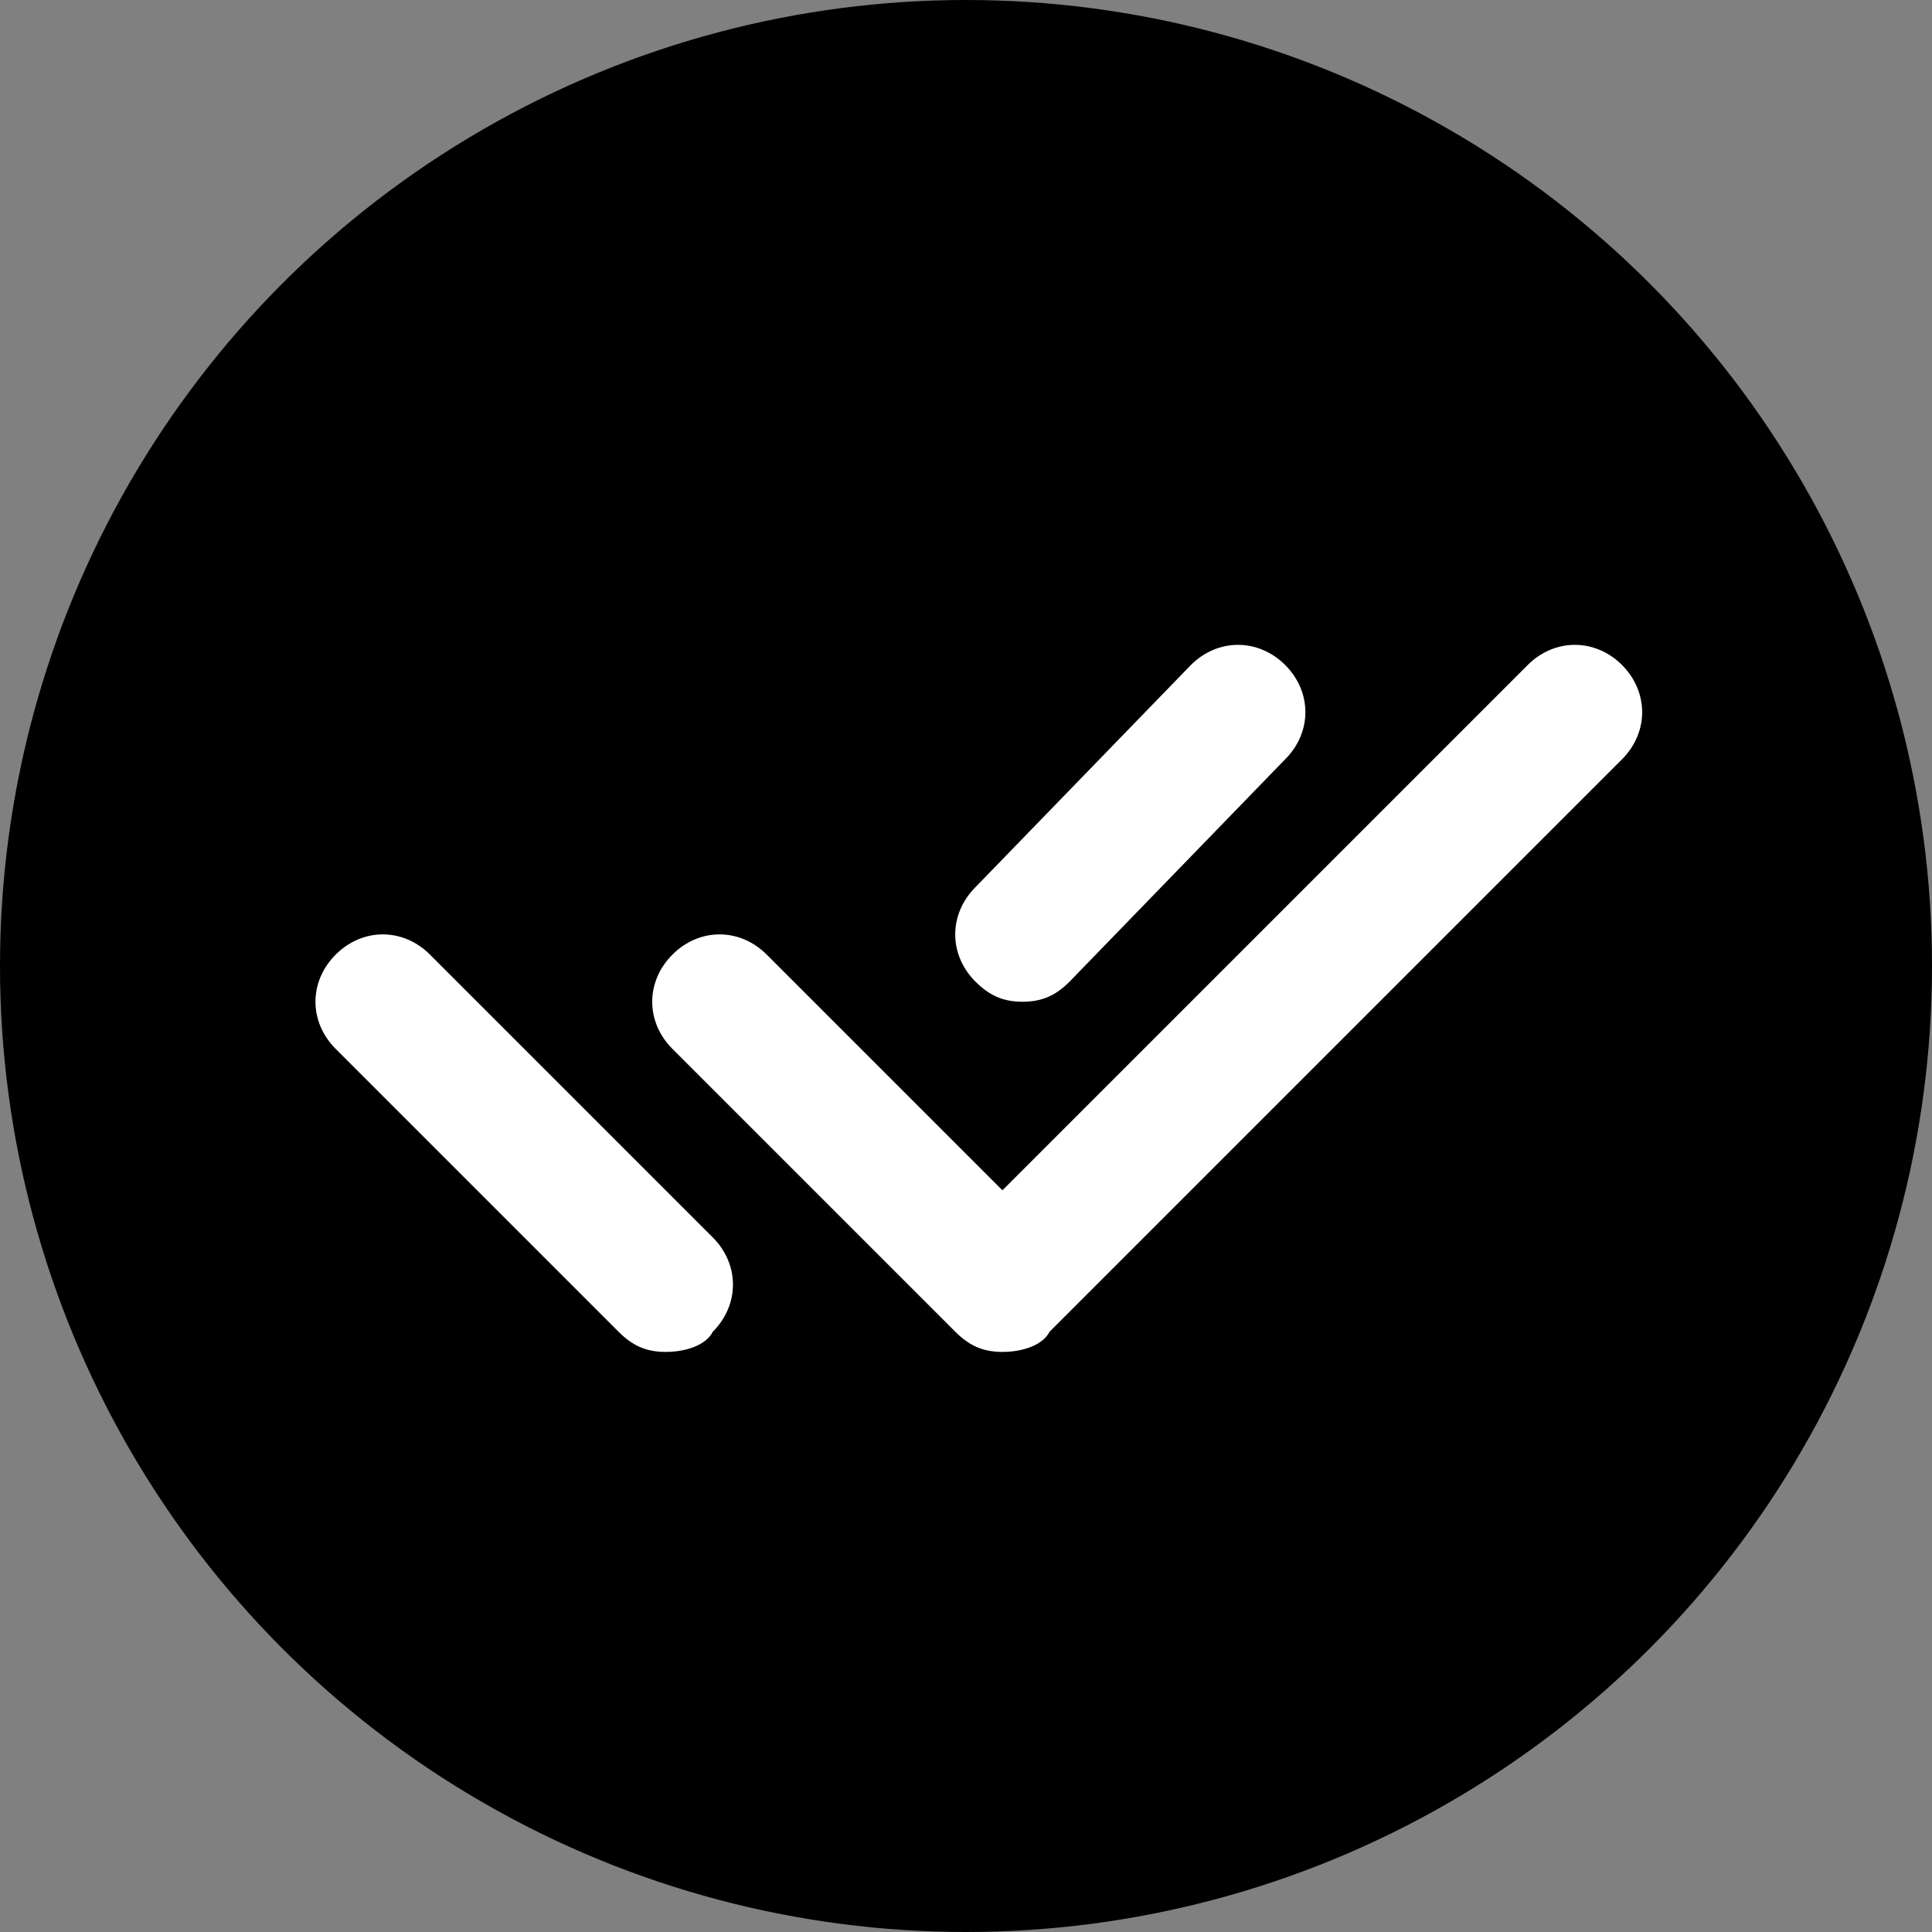
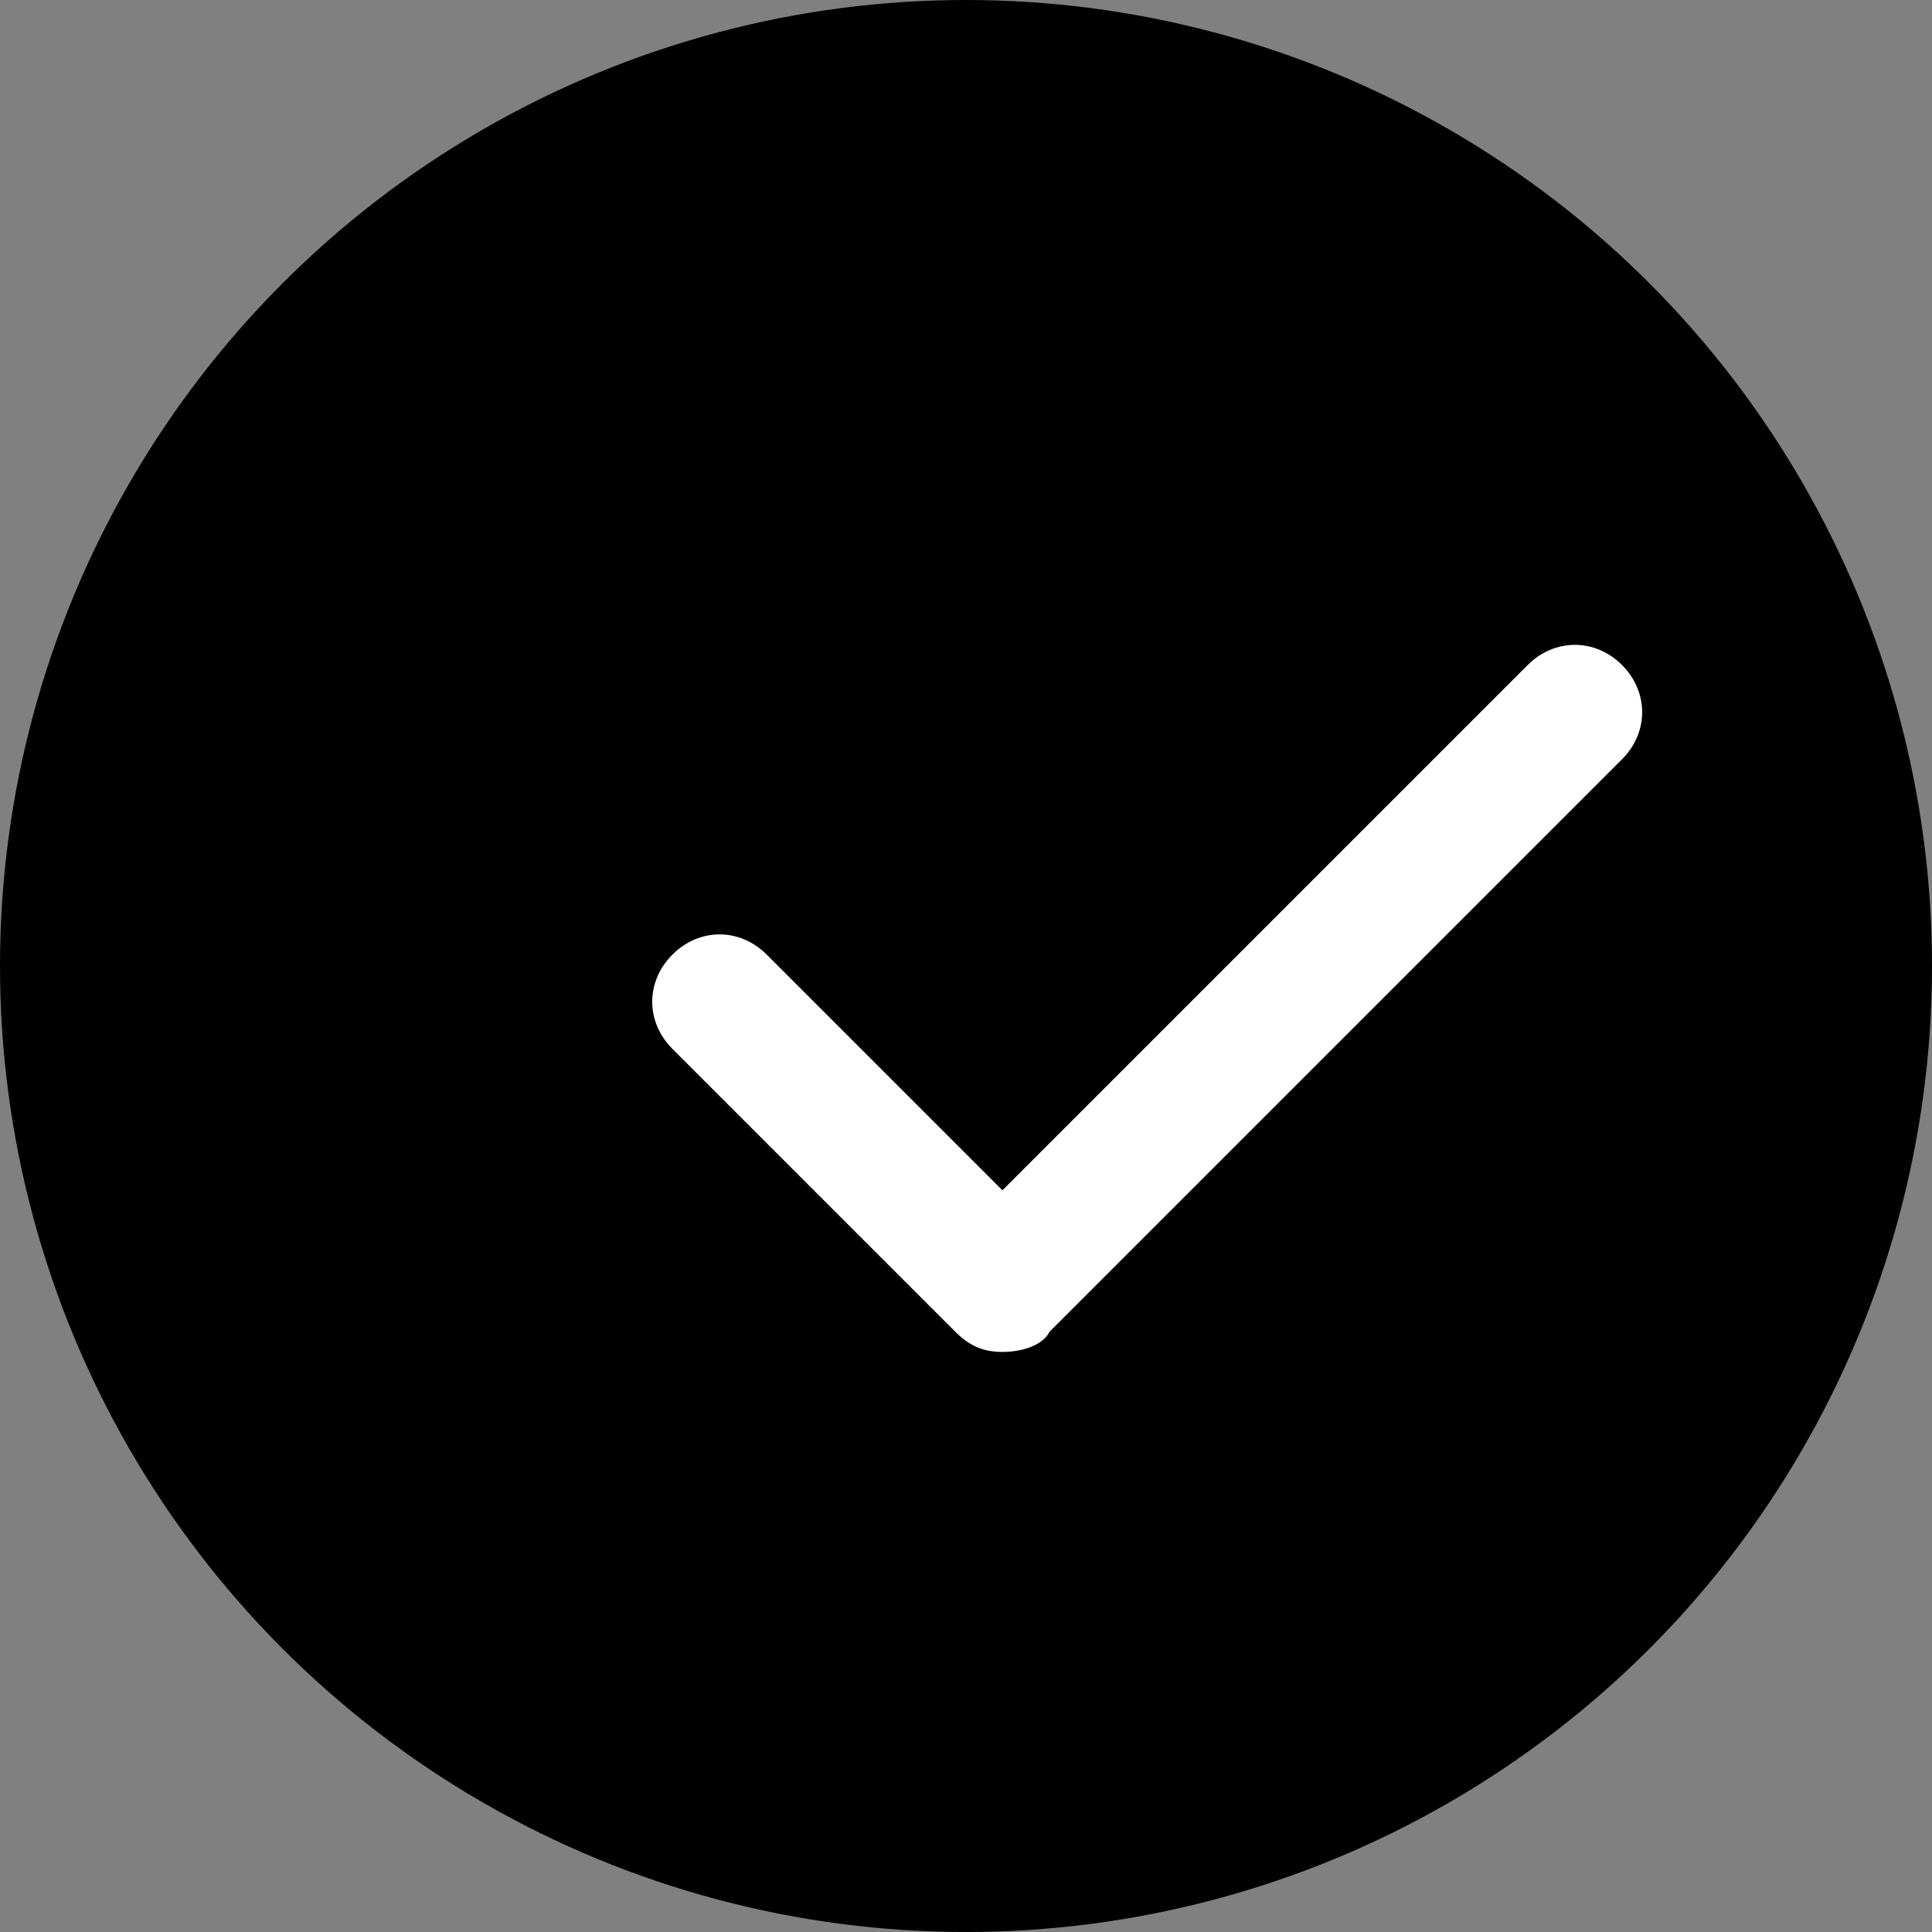
<svg xmlns="http://www.w3.org/2000/svg" width="20" height="20" viewBox="0 0 20 20" fill="none">
  <rect x="0" y="0" width="20" height="20" fill="#808080" stroke="none" />
  <circle cx="10" cy="10" r="10" fill="black" />
  <path d="M10.377 13.995C10.168 13.995 10.028 13.925 9.889 13.786L6.961 10.858C6.682 10.579 6.682 10.161 6.961 9.882C7.24 9.603 7.658 9.603 7.937 9.882L10.377 12.322L15.815 6.884C16.093 6.606 16.512 6.606 16.791 6.884C17.069 7.163 17.069 7.582 16.791 7.86L10.865 13.786C10.795 13.925 10.586 13.995 10.377 13.995Z" fill="white" />
-   <path d="M6.891 13.995C6.682 13.995 6.542 13.925 6.403 13.786L3.475 10.858C3.196 10.579 3.196 10.161 3.475 9.882C3.754 9.603 4.172 9.603 4.451 9.882L7.379 12.81C7.657 13.089 7.657 13.507 7.379 13.786C7.309 13.925 7.1 13.995 6.891 13.995ZM10.585 10.37C10.376 10.37 10.237 10.3 10.097 10.161C9.819 9.882 9.819 9.464 10.097 9.185L12.328 6.884C12.607 6.606 13.025 6.606 13.304 6.884C13.583 7.163 13.583 7.582 13.304 7.86L11.073 10.161C10.934 10.3 10.795 10.37 10.585 10.37Z" fill="white" />
</svg>